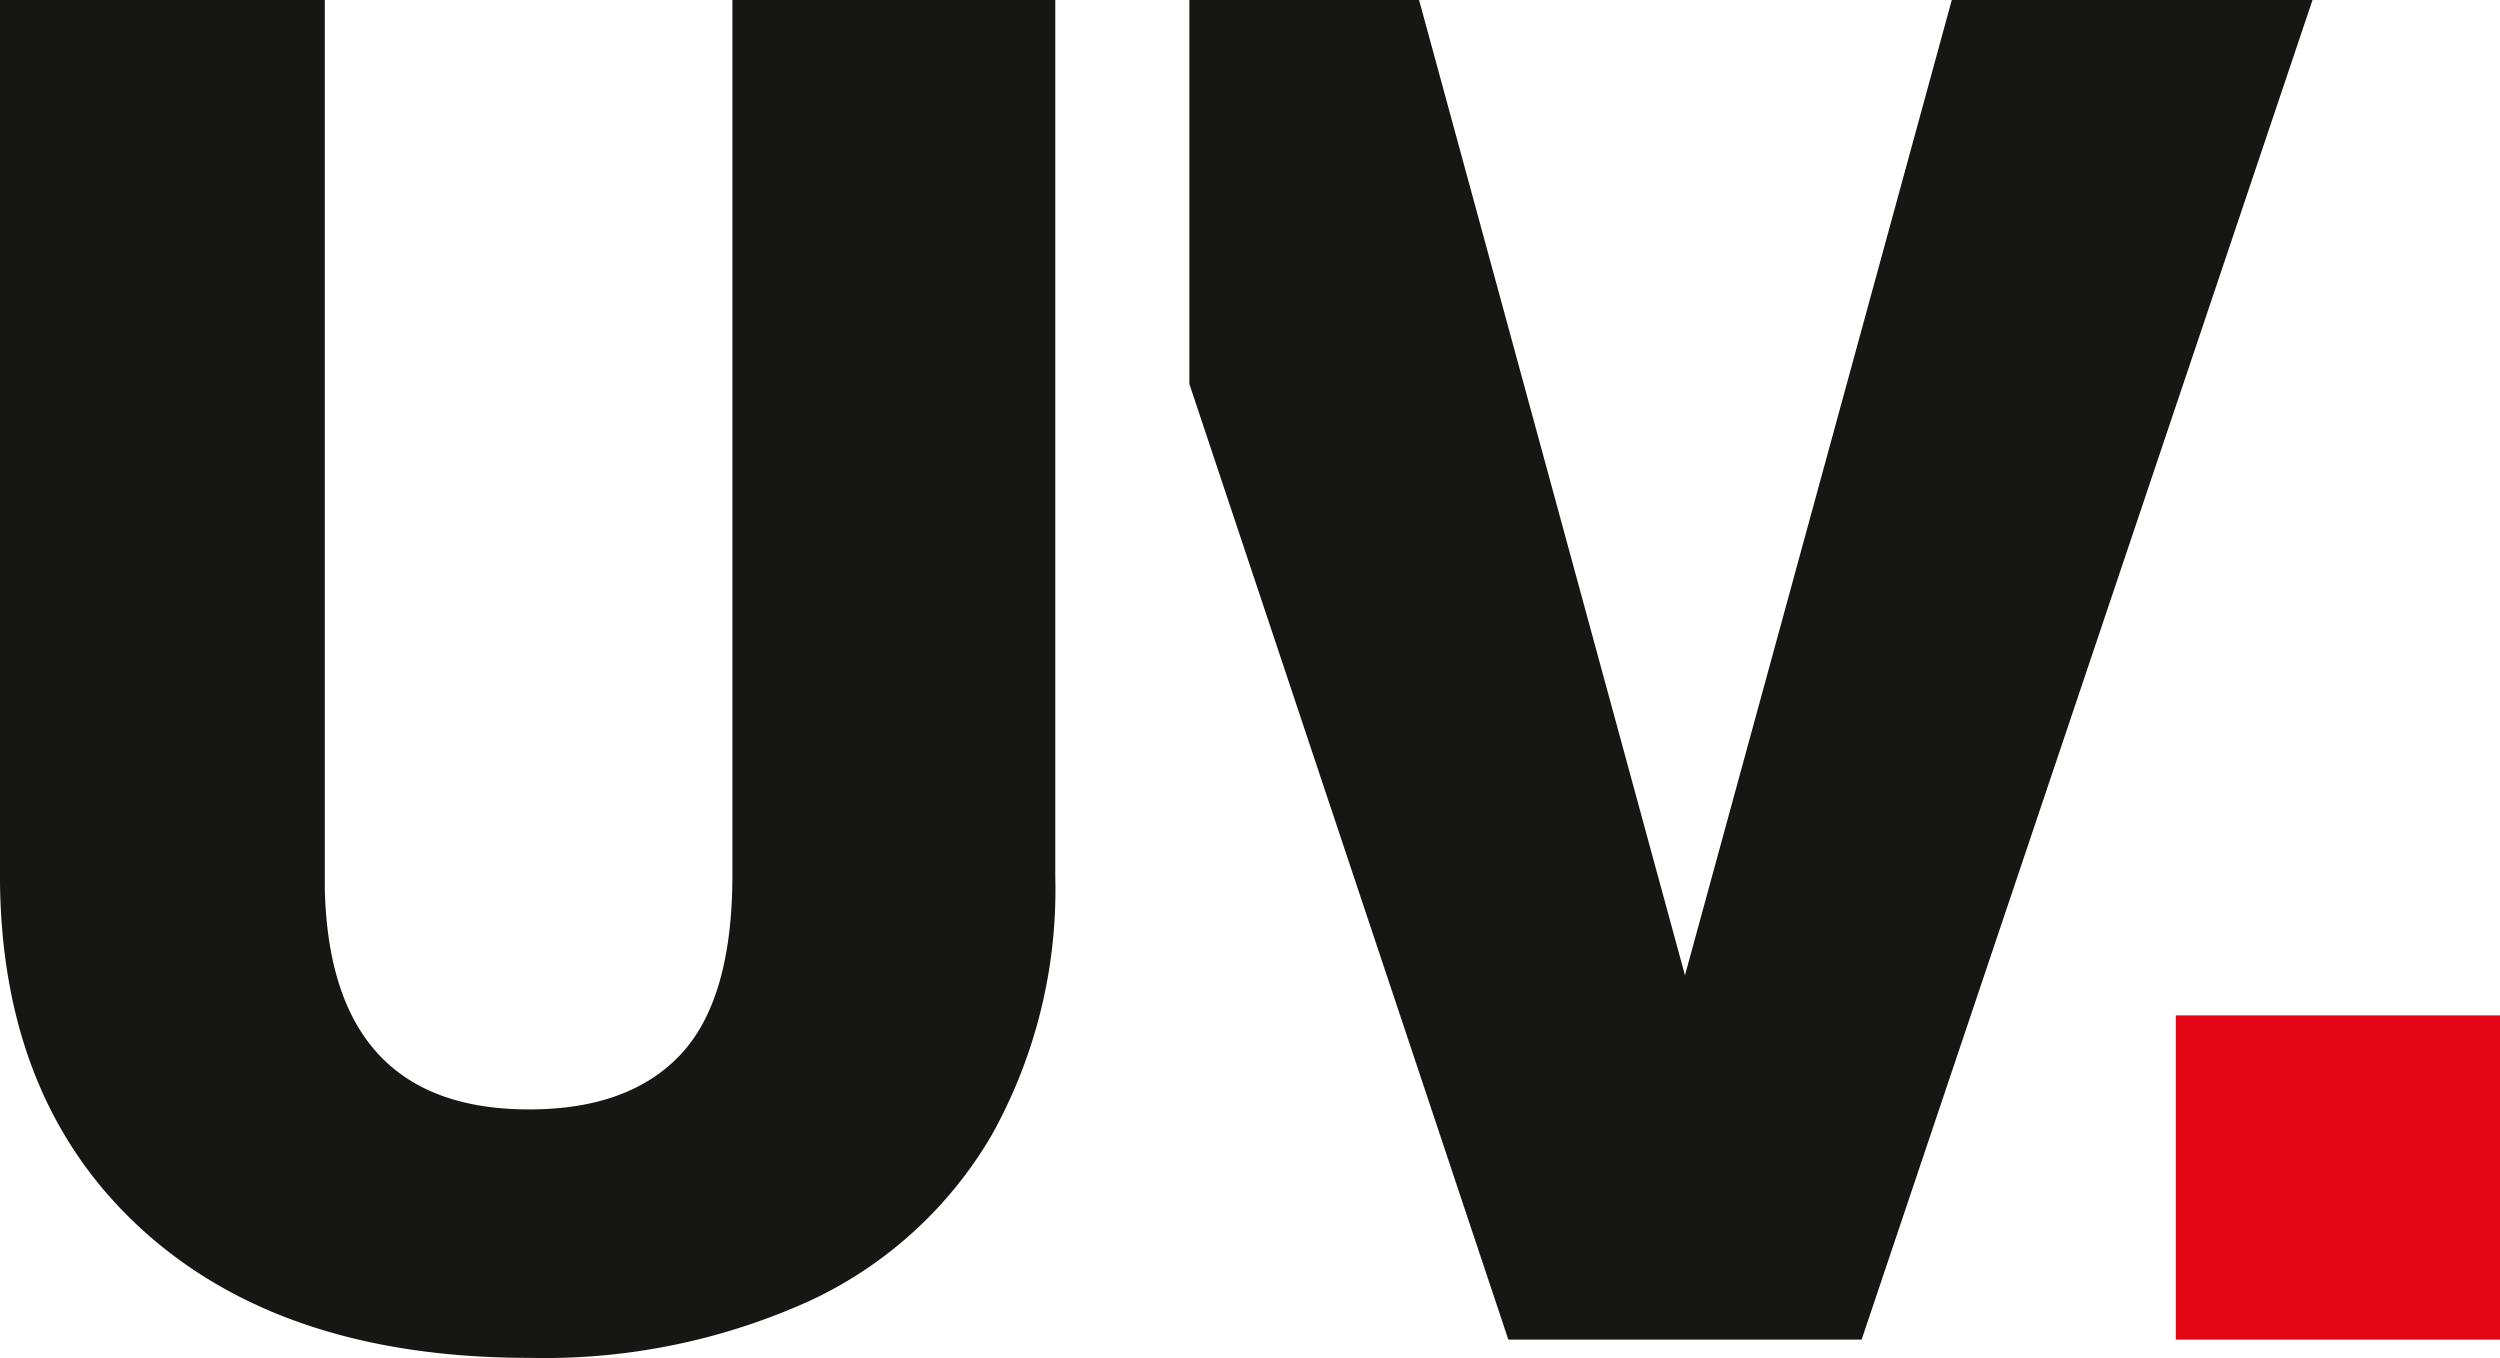
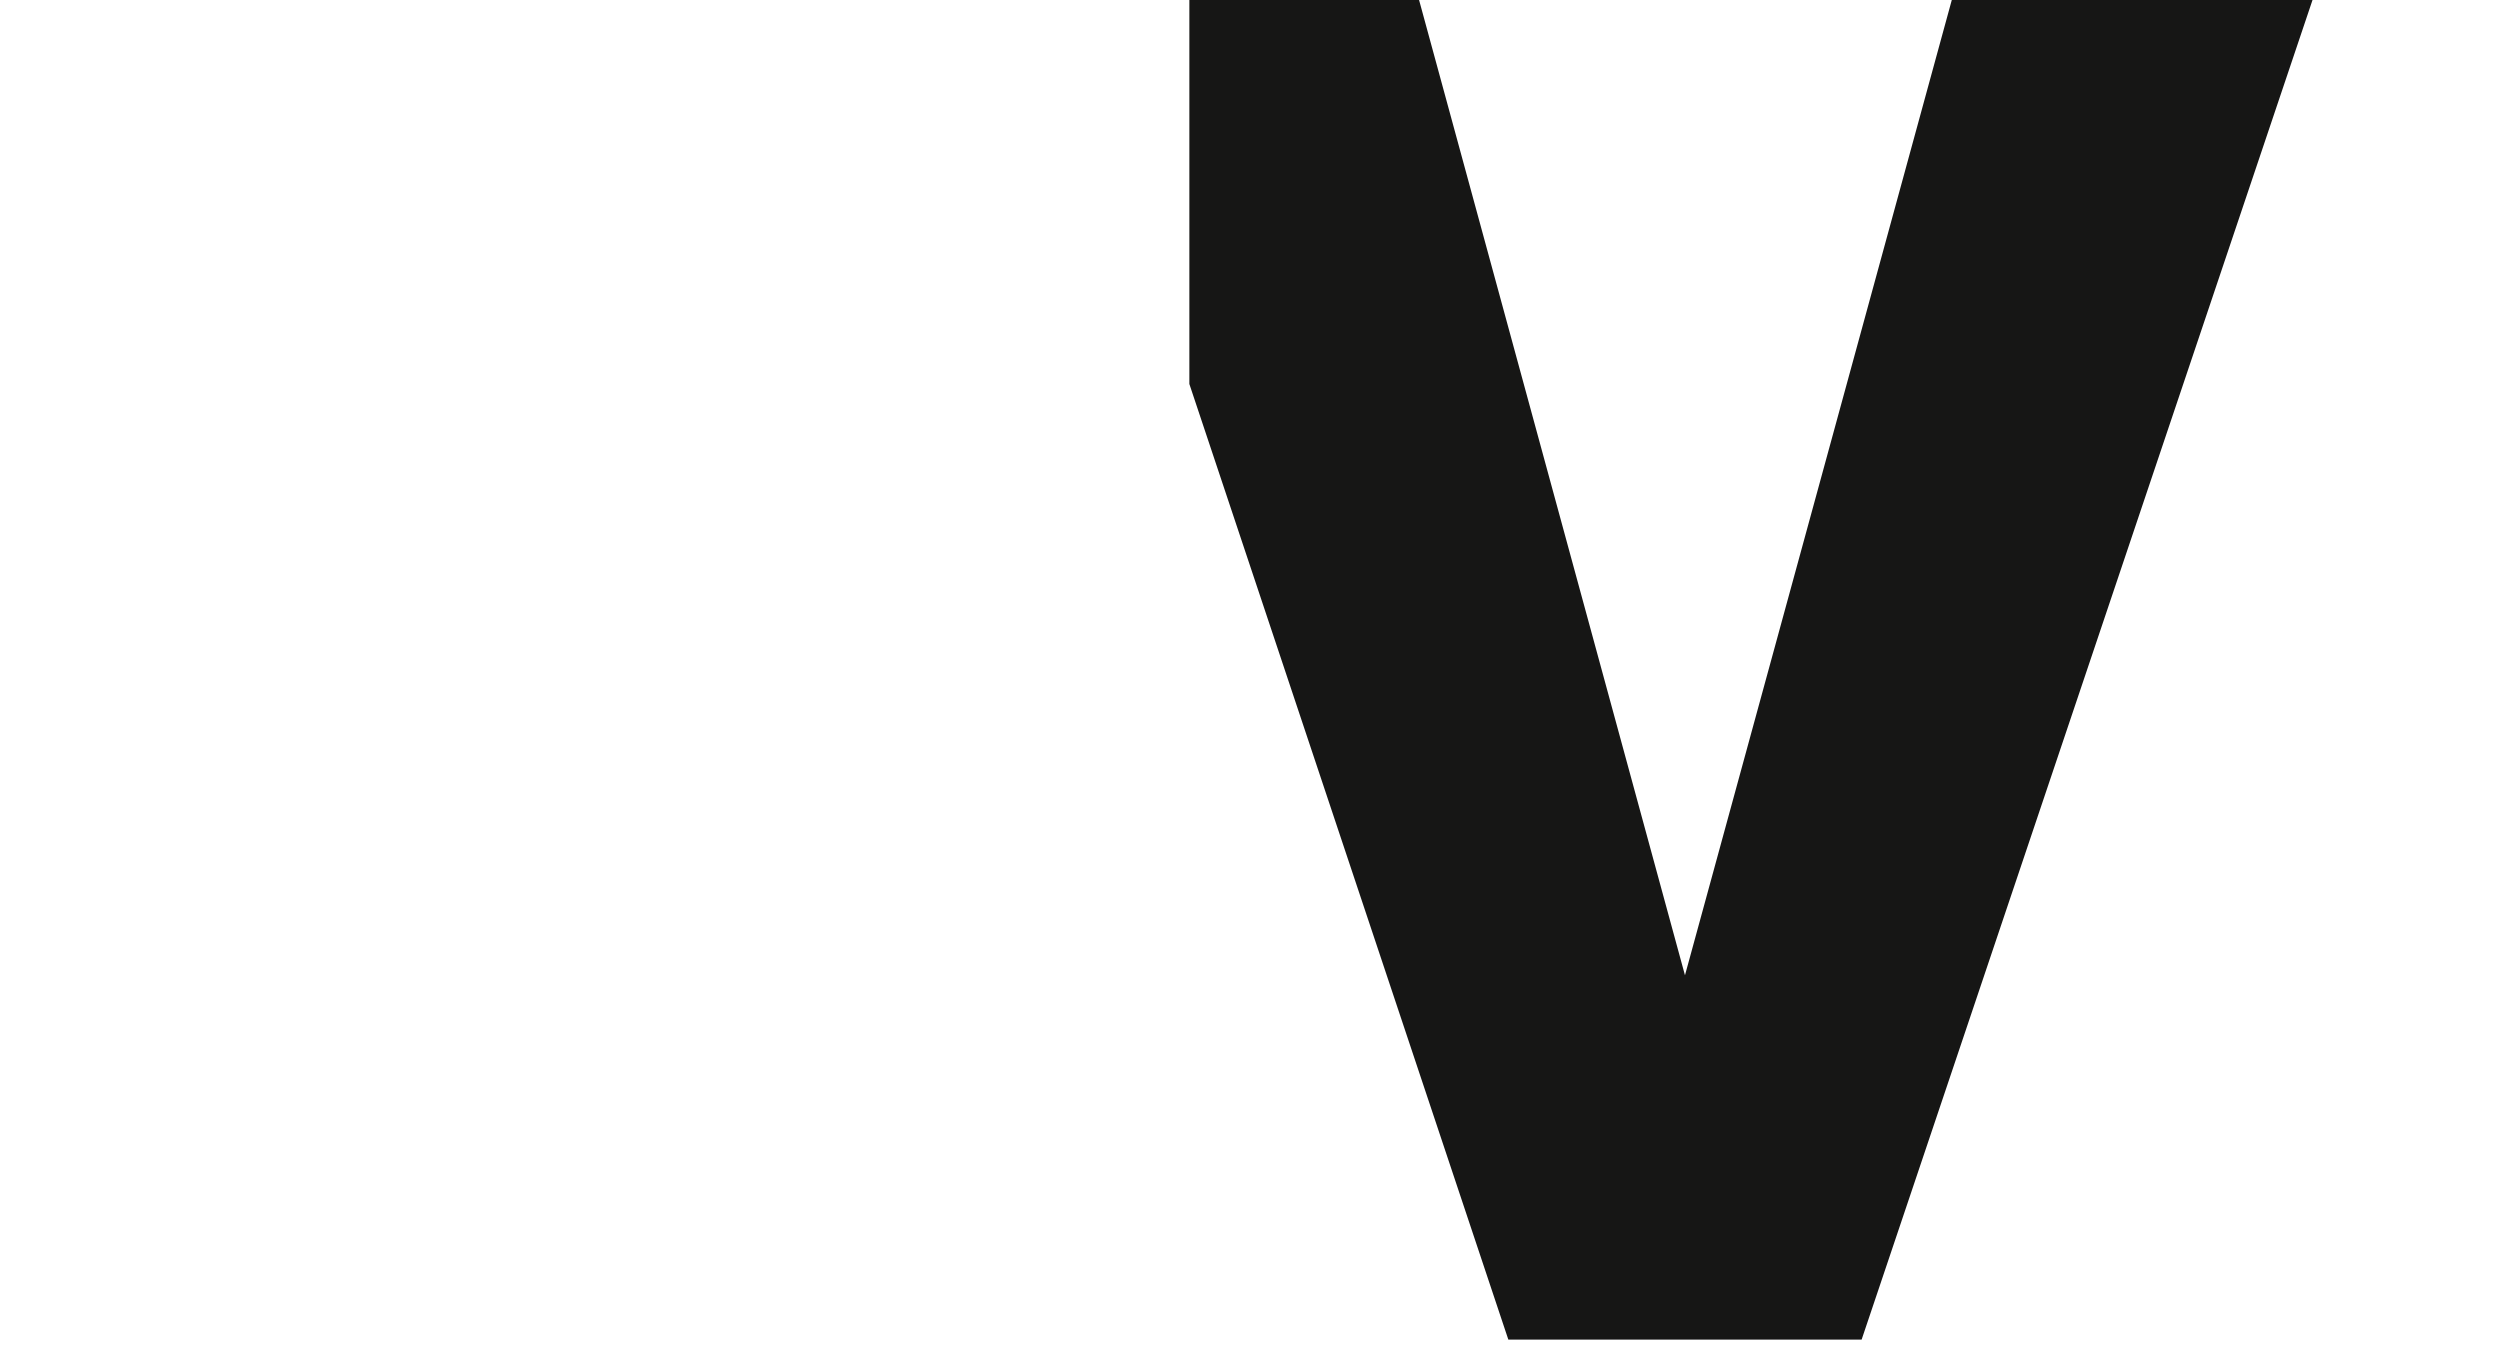
<svg xmlns="http://www.w3.org/2000/svg" width="100.911" height="54.815" viewBox="0 0 100.911 54.815">
  <g id="UV-Favicon" transform="translate(-175.589 -1212.008)">
-     <rect id="Rechteck_1" data-name="Rechteck 1" width="13.087" height="13.087" transform="translate(263.413 1252.993)" fill="#e30513" />
    <path id="Pfad_1" data-name="Pfad 1" d="M233,1212.007l-10.77,39.366-10.733-39.366h-9.272v15.5L215.1,1266.08h14.26l18.2-54.072Z" transform="translate(21.372 0.001)" fill="#161615" />
-     <path id="Pfad_2" data-name="Pfad 2" d="M218.185,1212.007V1247.4a20.34,20.34,0,0,1-2.561,10.416,16.612,16.612,0,0,1-7.354,6.7,25.92,25.92,0,0,1-11.327,2.3q-9.879,0-15.561-5.126t-5.793-14.038v-35.651H188.7v35.912q.222,8.876,8.245,8.875,4.047,0,6.127-2.228t2.08-7.242v-35.318Z" transform="translate(0 0.001)" fill="#161615" />
  </g>
</svg>